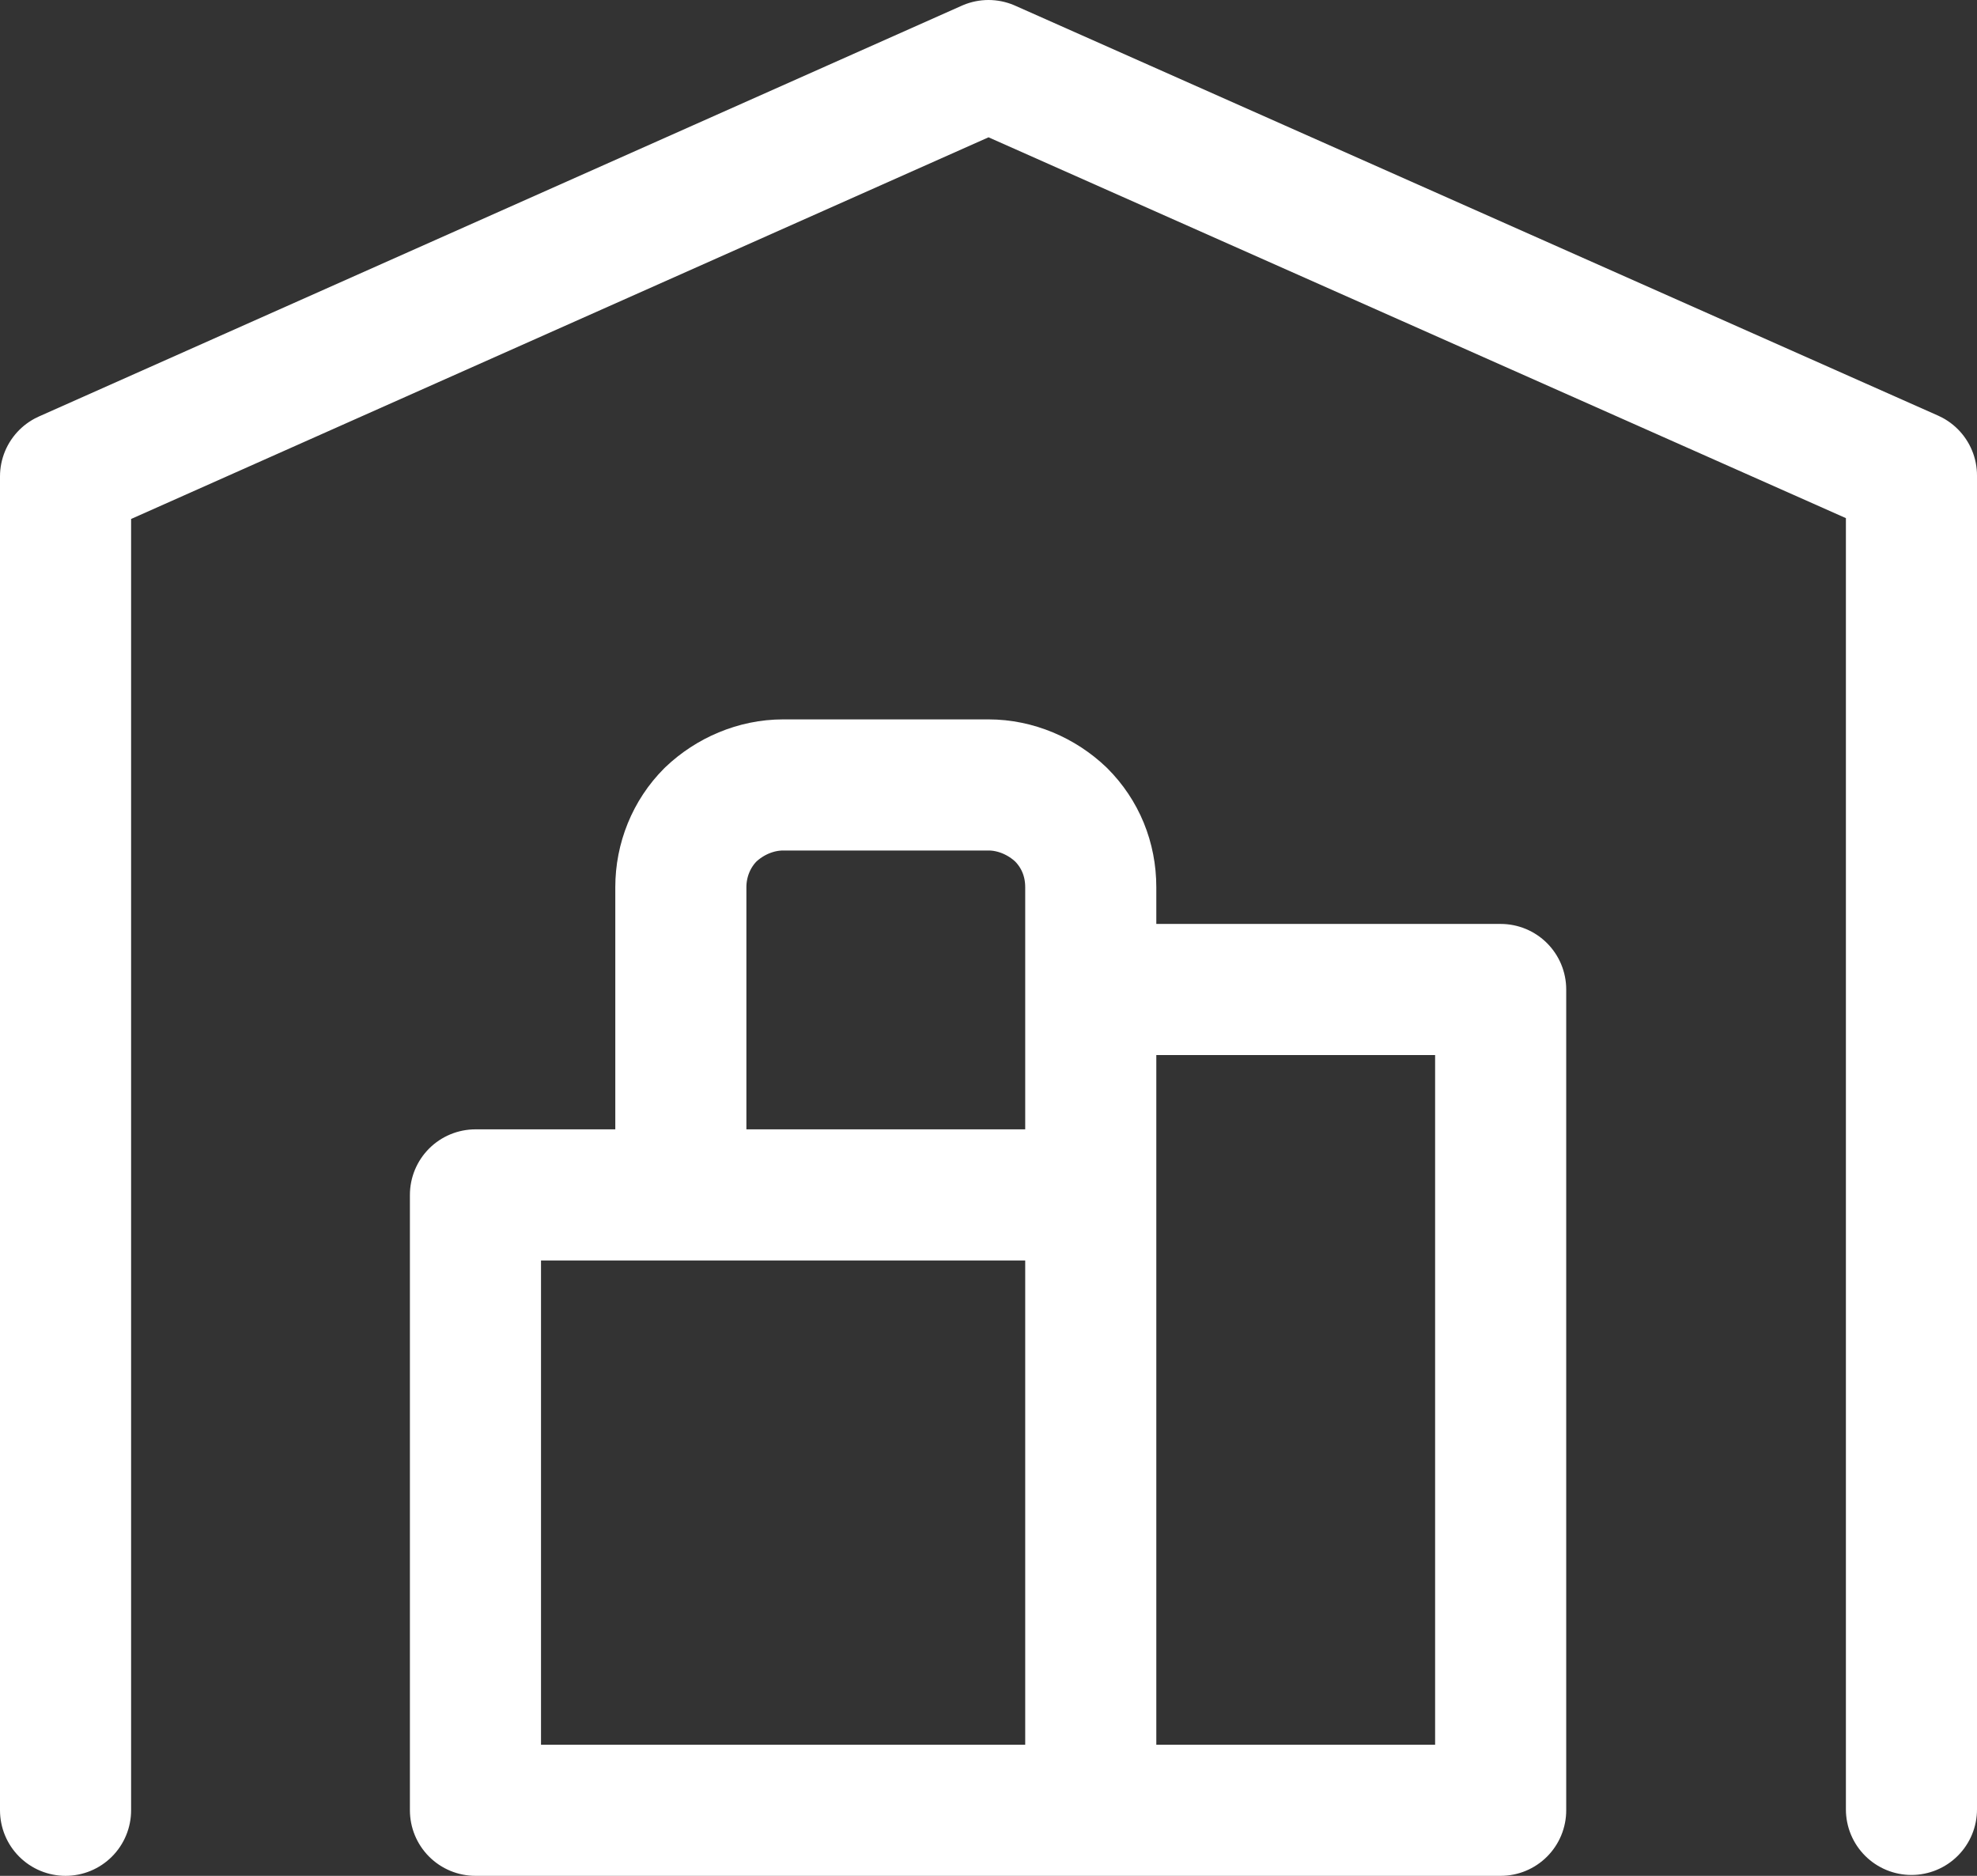
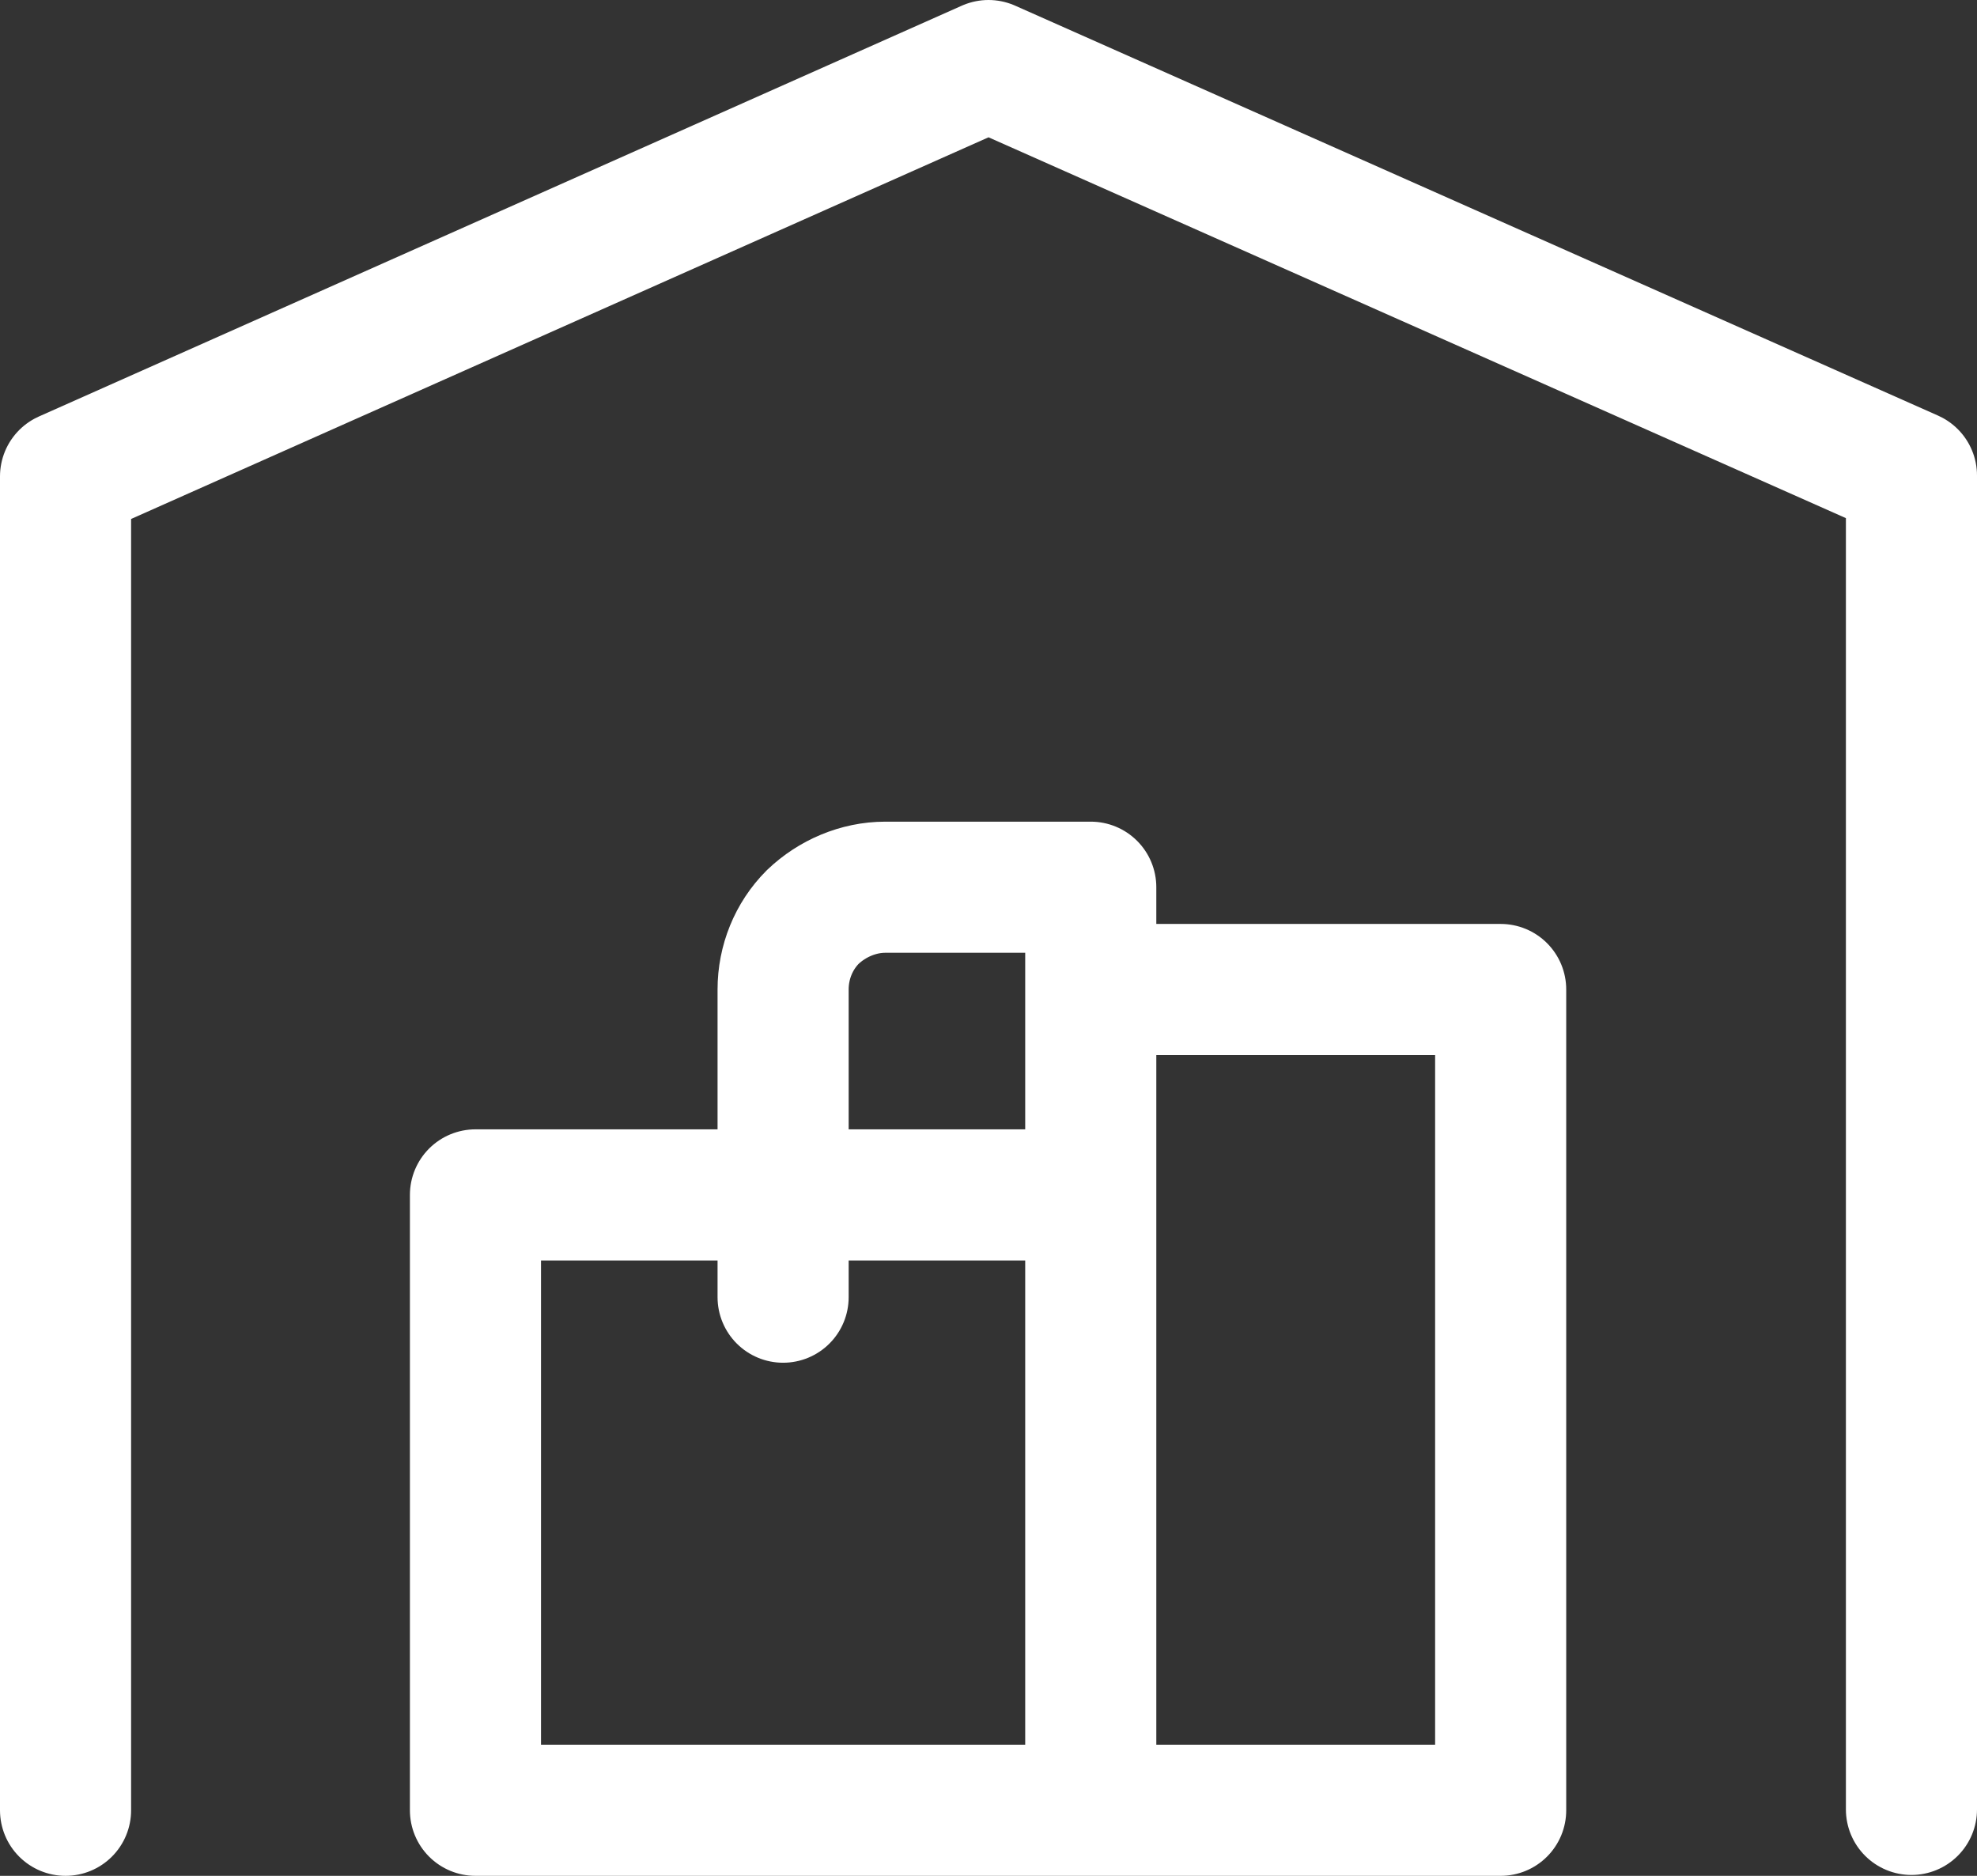
<svg xmlns="http://www.w3.org/2000/svg" viewBox="0 0 22.62 21.46" data-name="Layer 2" id="Layer_2">
  <rect x="0" y="0" width="22.62" height="21.46" fill="#333333" stroke="none" />
  <defs>
    <style>
      .cls-1 {
        fill: none;
        stroke: #fff;
        stroke-linecap: round;
        stroke-linejoin: round;
        stroke-width: 1.5px;
      }
    </style>
  </defs>
  <g data-name="Layer 1" id="Layer_1-2">
-     <path d="M.75,20.71V5.45L11.31.75l10.56,4.69v15.26M12.48,11.32h4.69v9.39H5.44v-7.04h7.04M12.48,20.71v-10.56c0-.32-.12-.61-.34-.83-.22-.21-.52-.34-.83-.34h-2.35c-.31,0-.61.13-.83.34-.22.22-.34.52-.34.83v3.52" class="cls-1" />
+     <path d="M.75,20.71V5.45L11.31.75l10.56,4.69v15.26M12.48,11.32h4.69v9.39H5.44v-7.04h7.04M12.48,20.71v-10.56h-2.35c-.31,0-.61.13-.83.34-.22.22-.34.52-.34.83v3.52" class="cls-1" />
  </g>
</svg>